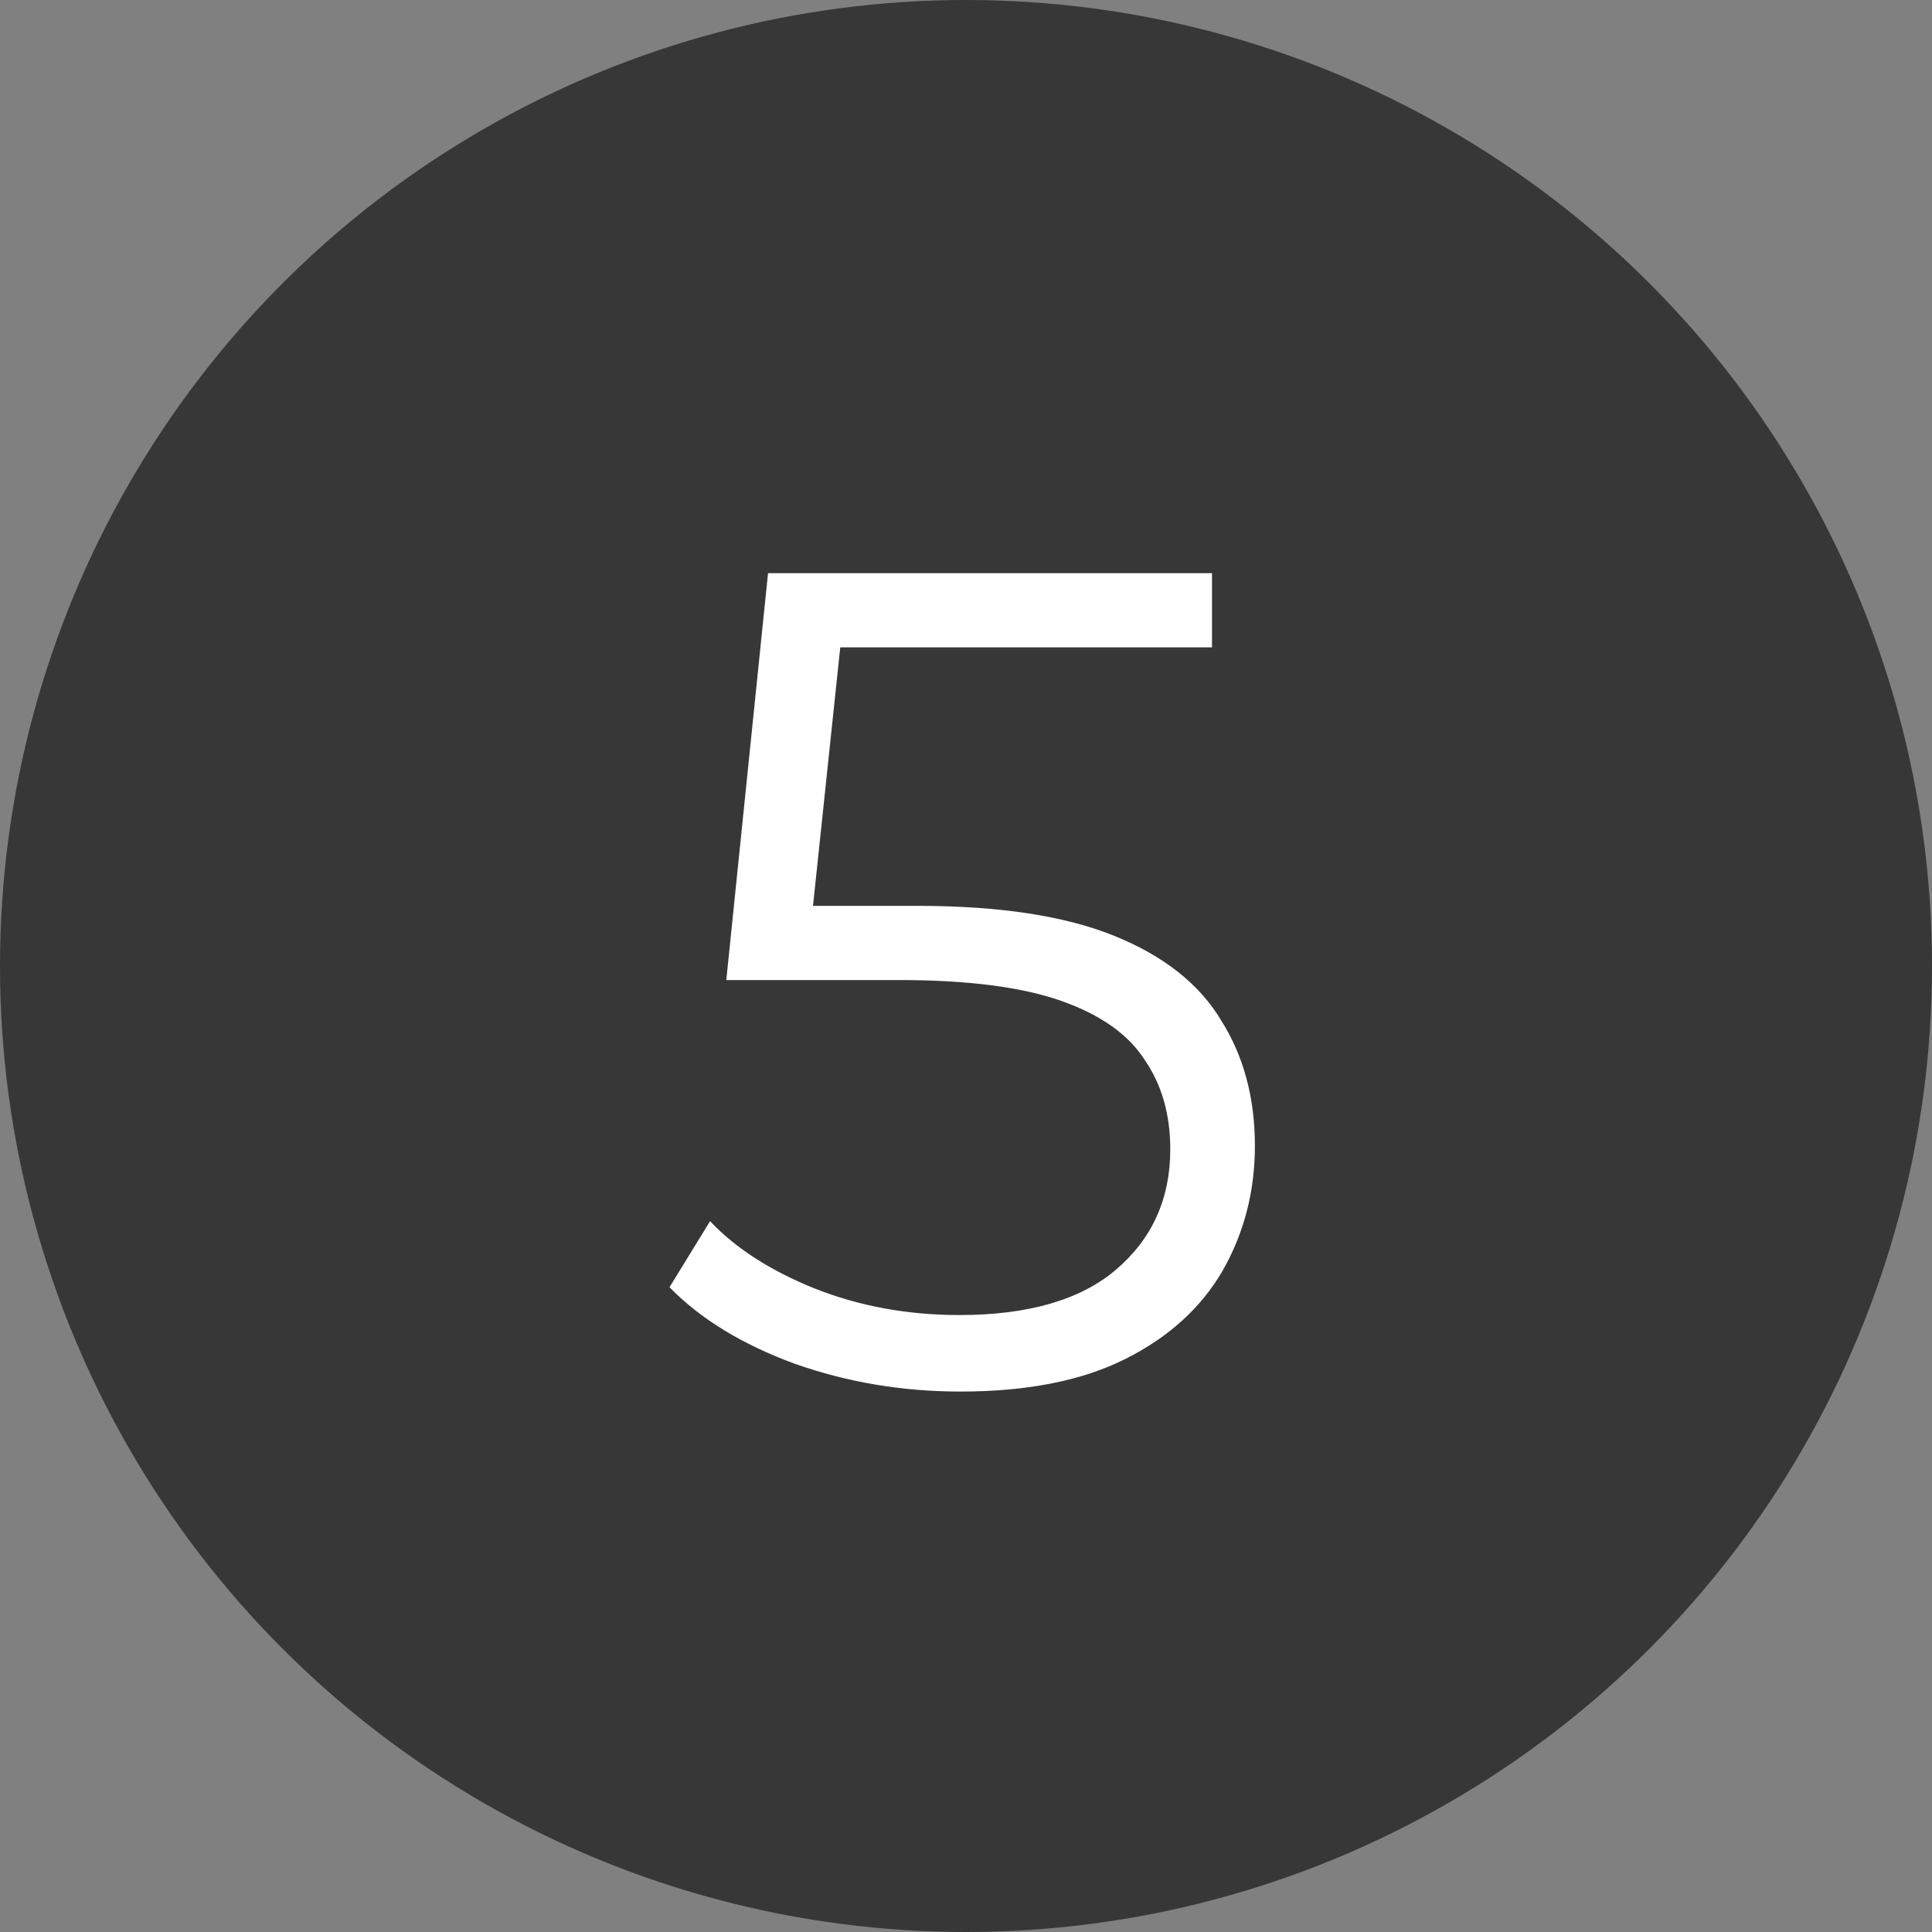
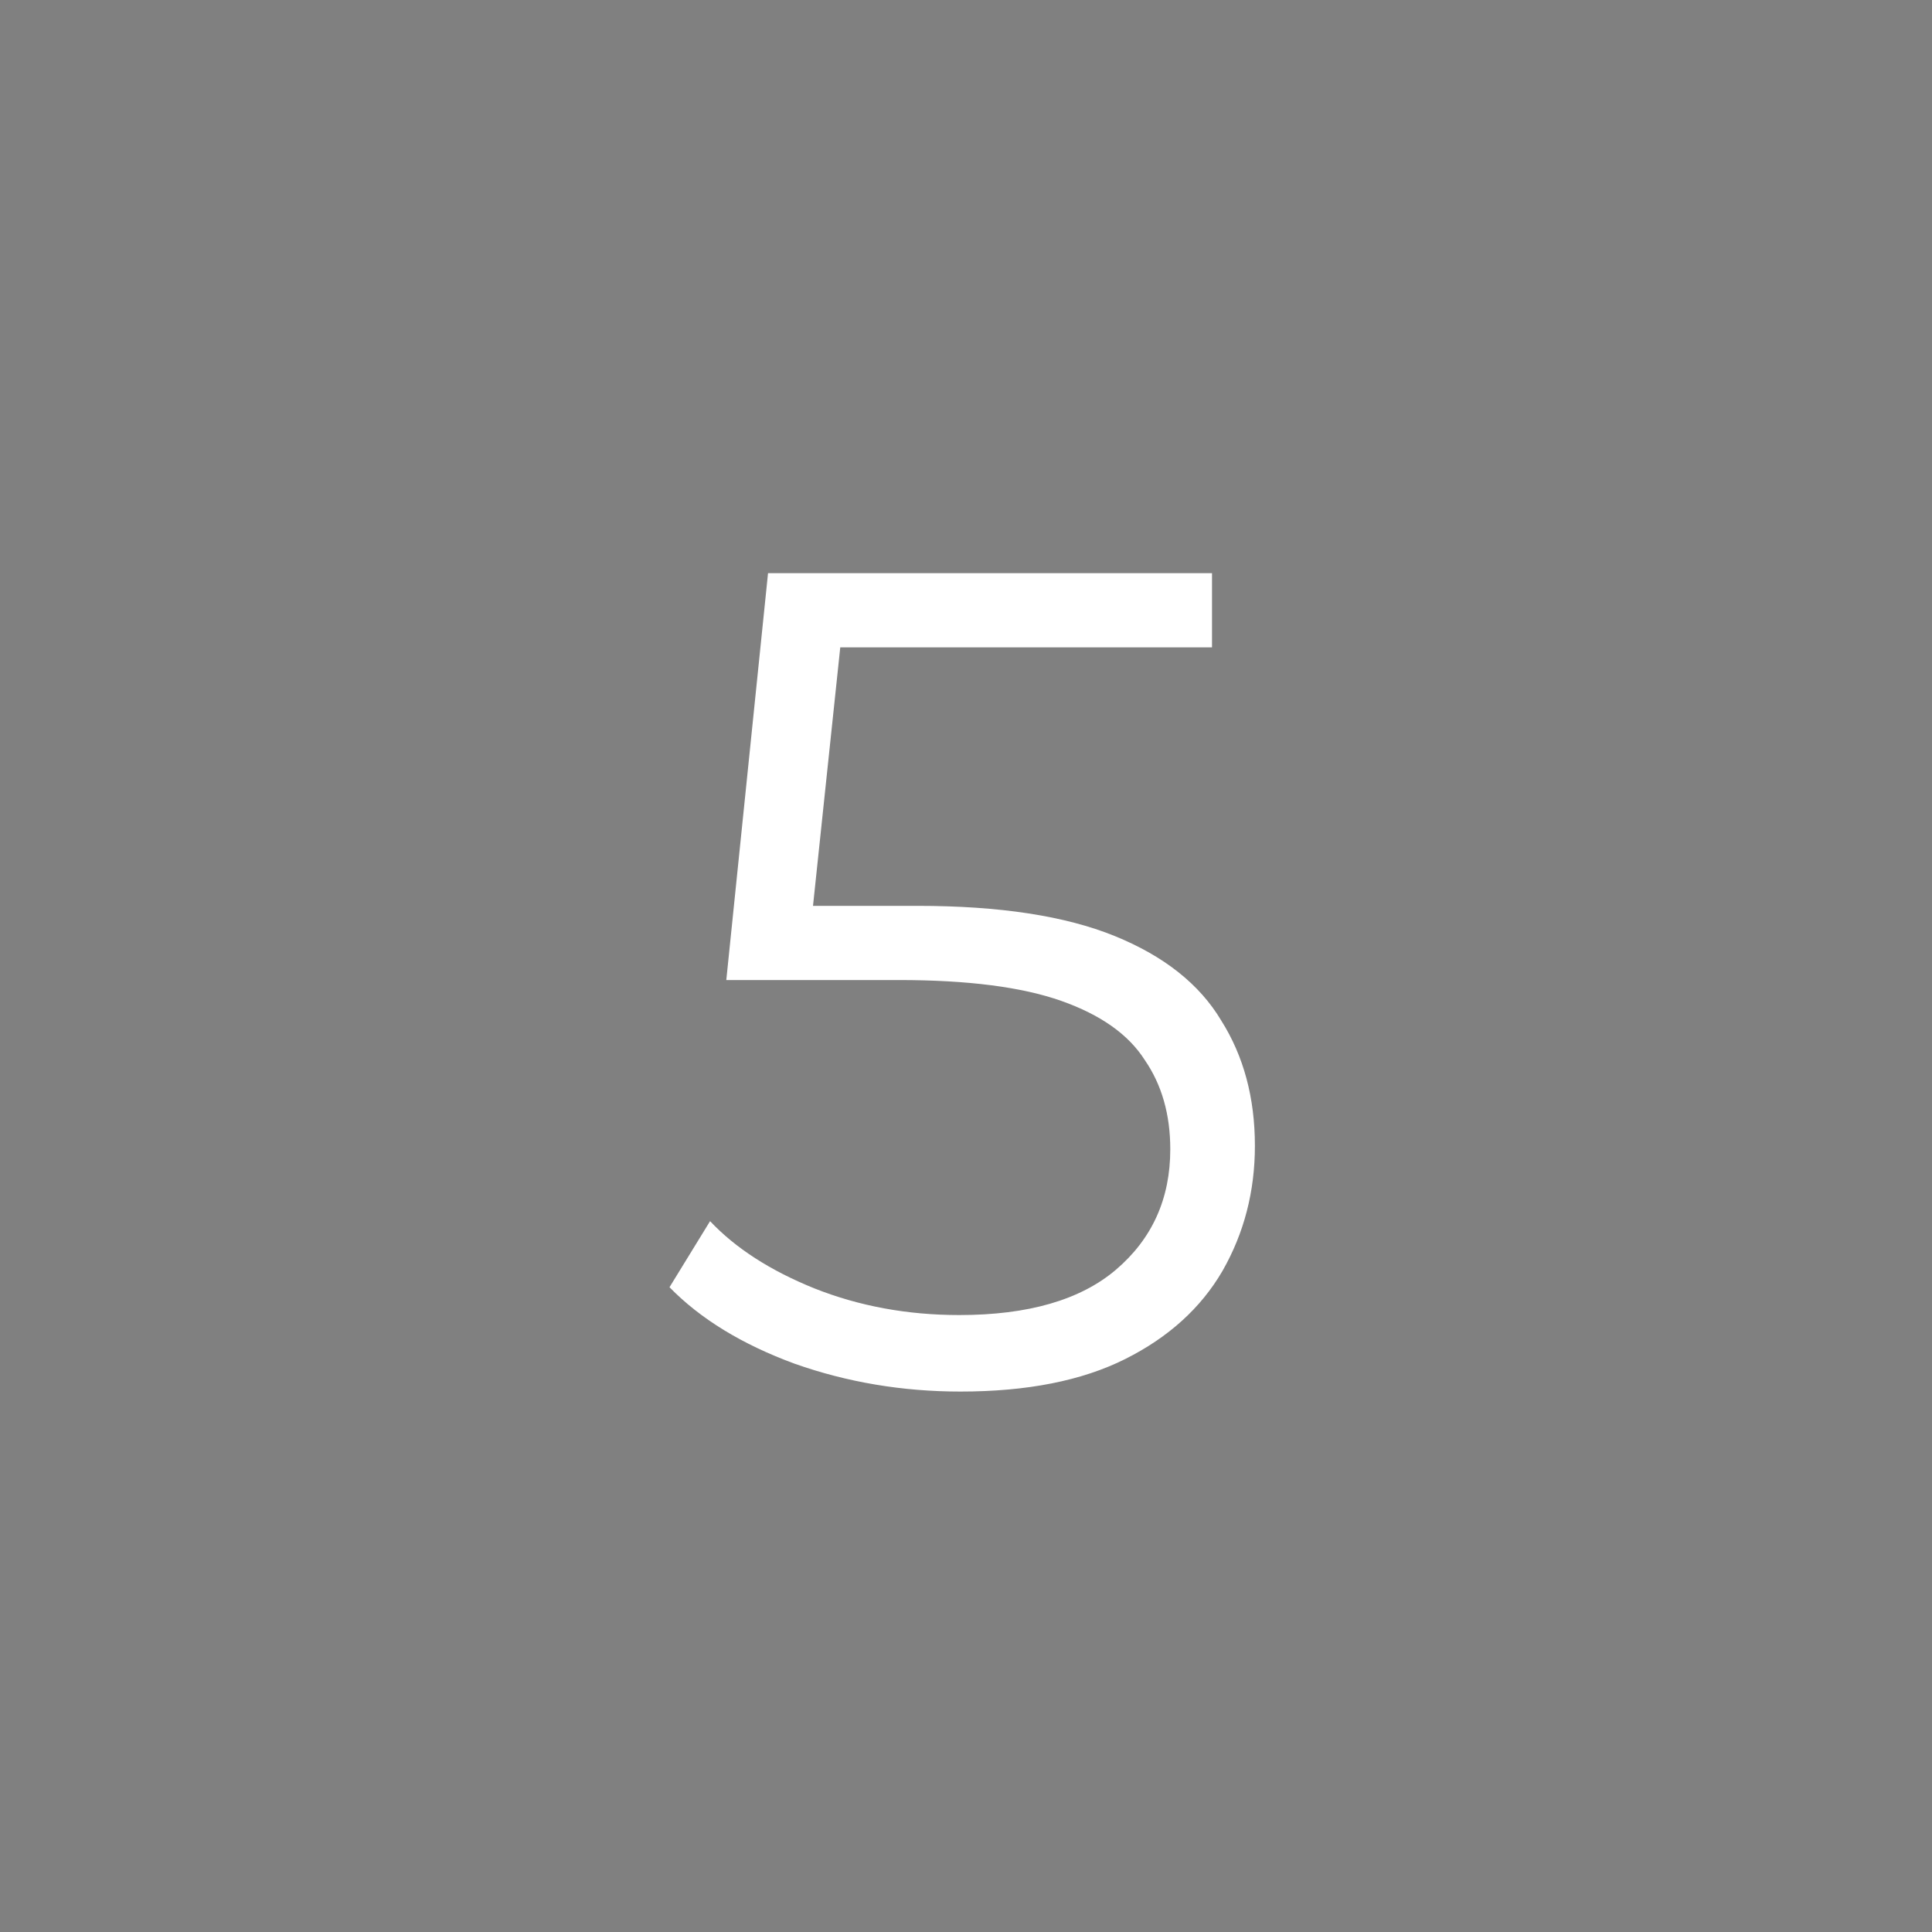
<svg xmlns="http://www.w3.org/2000/svg" width="60" height="60" viewBox="0 0 60 60" fill="none">
  <rect x="0" y="0" width="60" height="60" fill="#808080" stroke="none" />
-   <circle cx="30" cy="30" r="30" fill="#373737" />
  <path d="M29.828 43.216C28.028 43.216 26.312 42.928 24.68 42.352C23.048 41.752 21.752 40.96 20.792 39.976L22.052 37.924C22.844 38.764 23.924 39.46 25.292 40.012C26.684 40.564 28.184 40.84 29.792 40.84C31.928 40.84 33.548 40.372 34.652 39.436C35.78 38.476 36.344 37.228 36.344 35.692C36.344 34.612 36.08 33.688 35.552 32.92C35.048 32.128 34.184 31.516 32.96 31.084C31.736 30.652 30.056 30.436 27.92 30.436H22.556L23.852 17.8H37.64V20.104H24.896L26.228 18.844L25.112 29.428L23.78 28.132H28.496C31.04 28.132 33.08 28.444 34.616 29.068C36.152 29.692 37.256 30.568 37.928 31.696C38.624 32.8 38.972 34.096 38.972 35.584C38.972 37 38.636 38.296 37.964 39.472C37.292 40.624 36.284 41.536 34.94 42.208C33.596 42.88 31.892 43.216 29.828 43.216Z" fill="white" />
</svg>